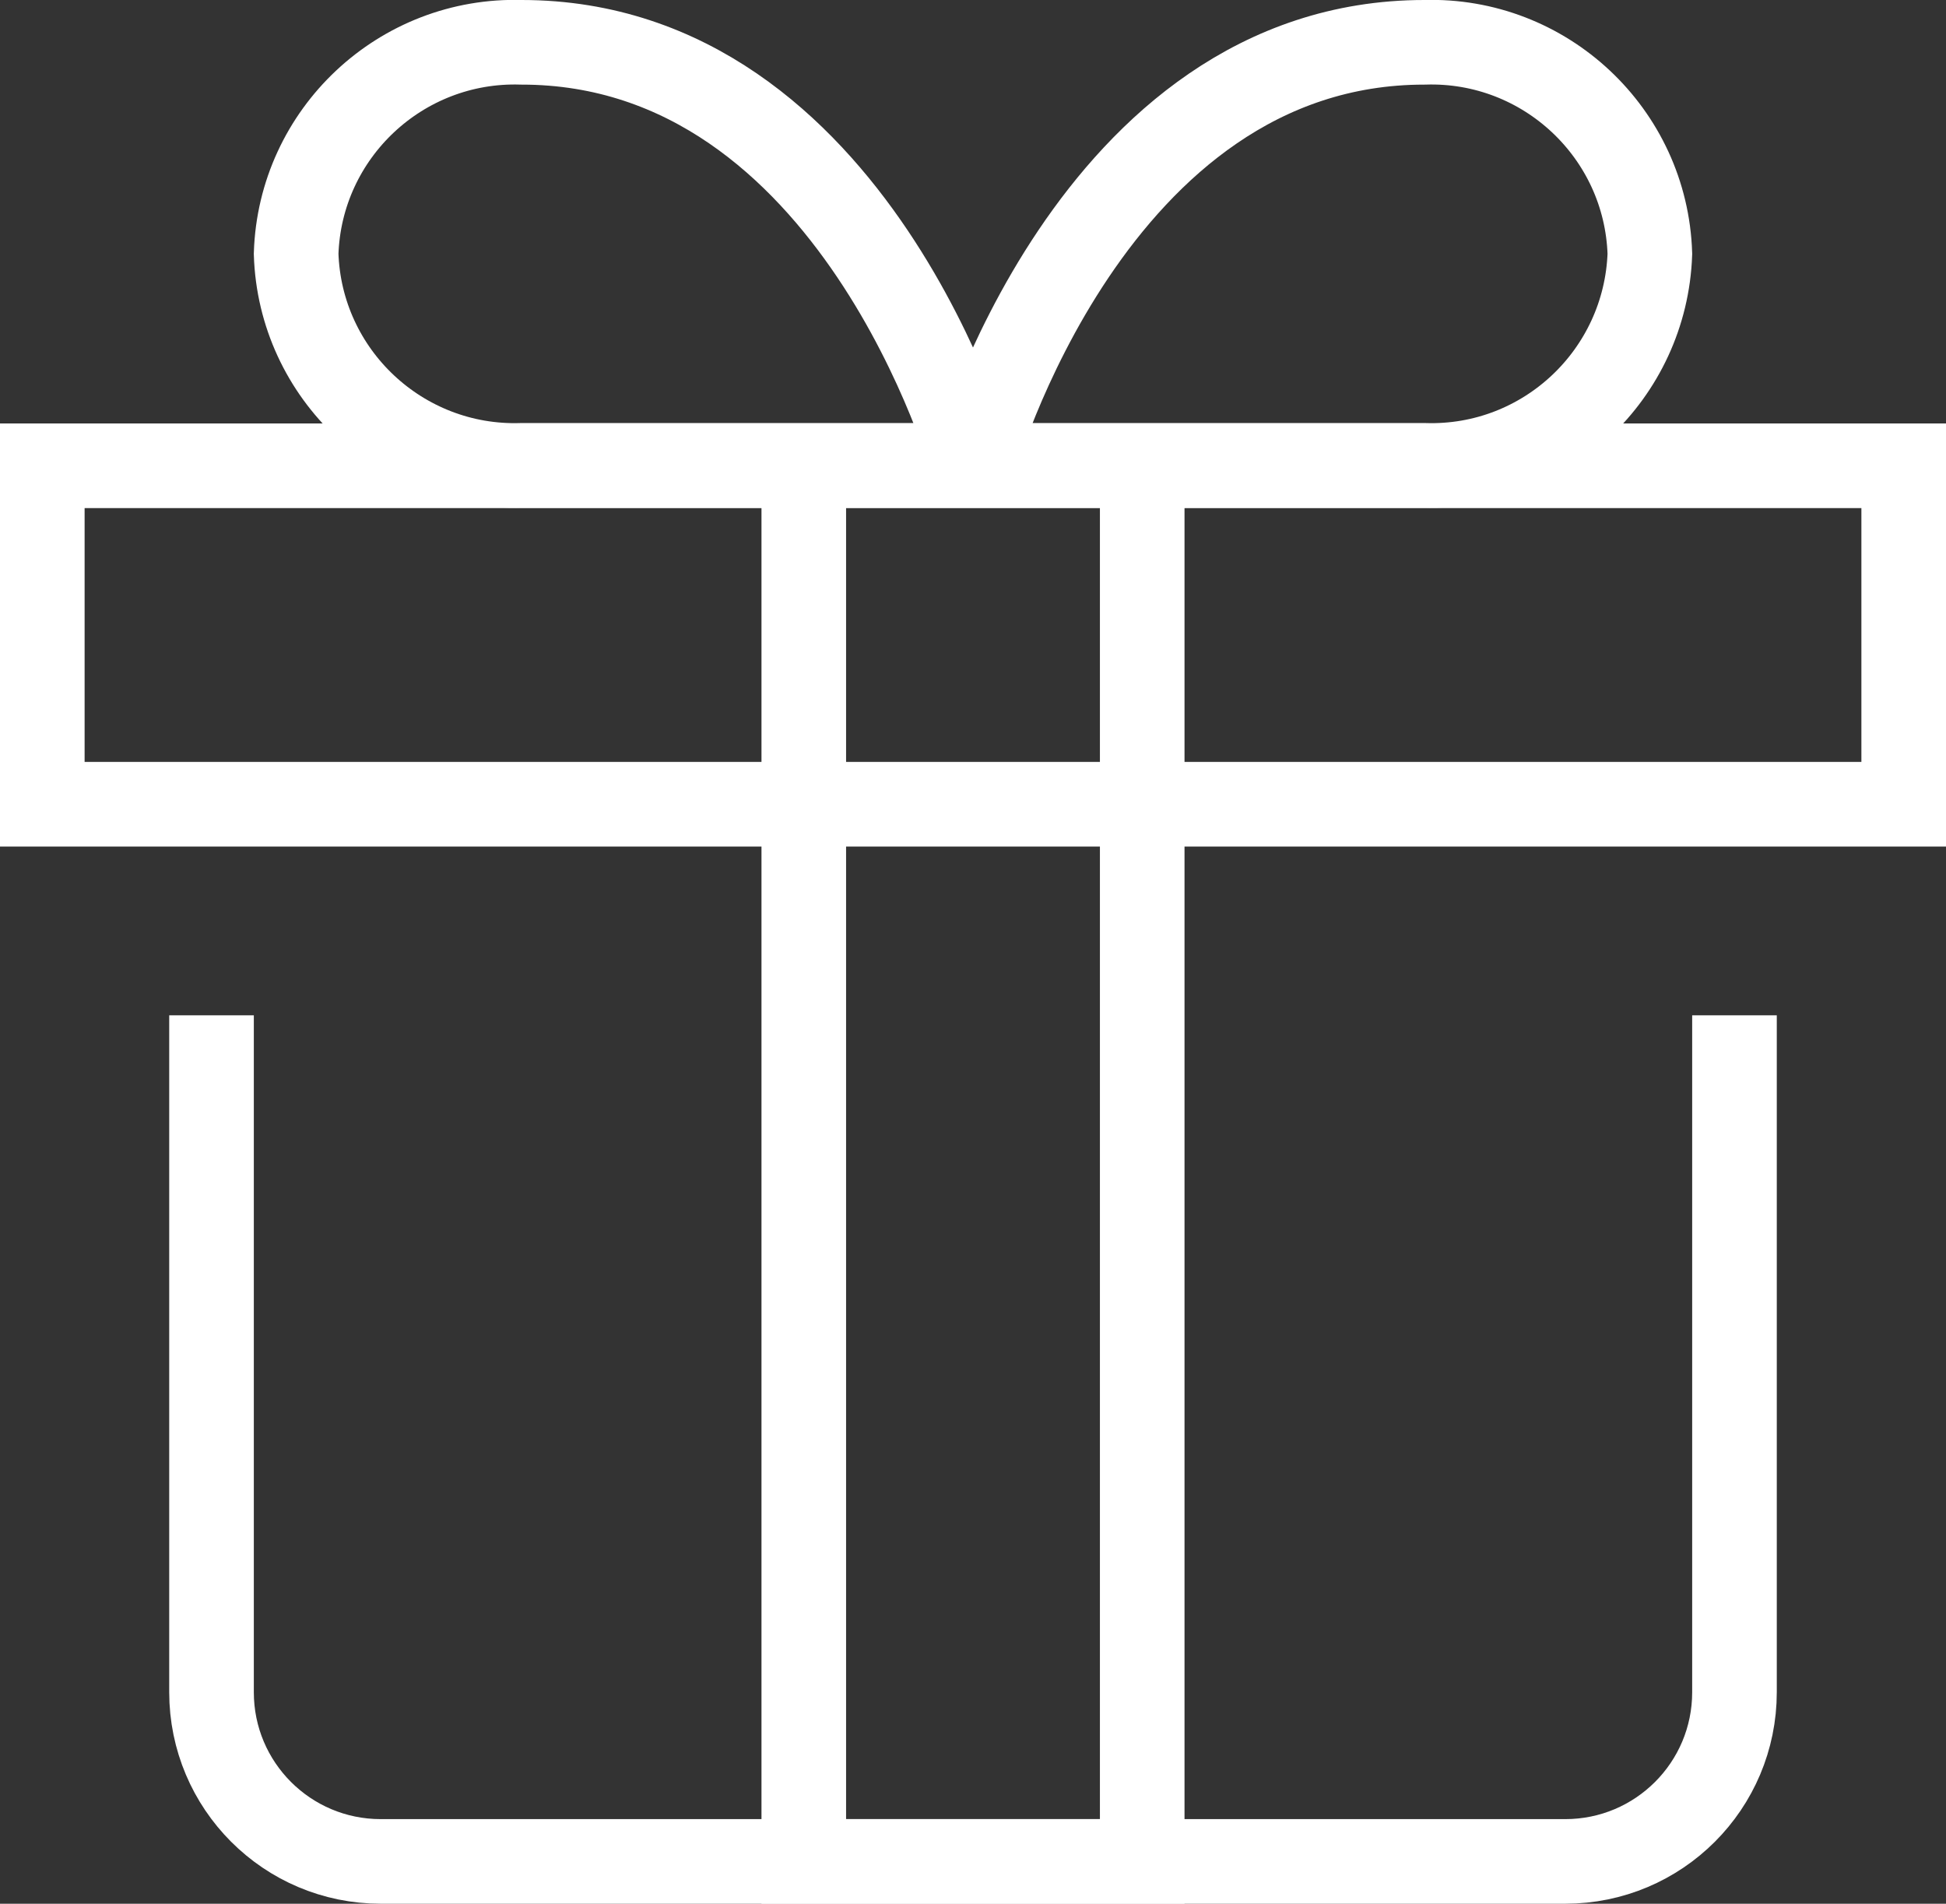
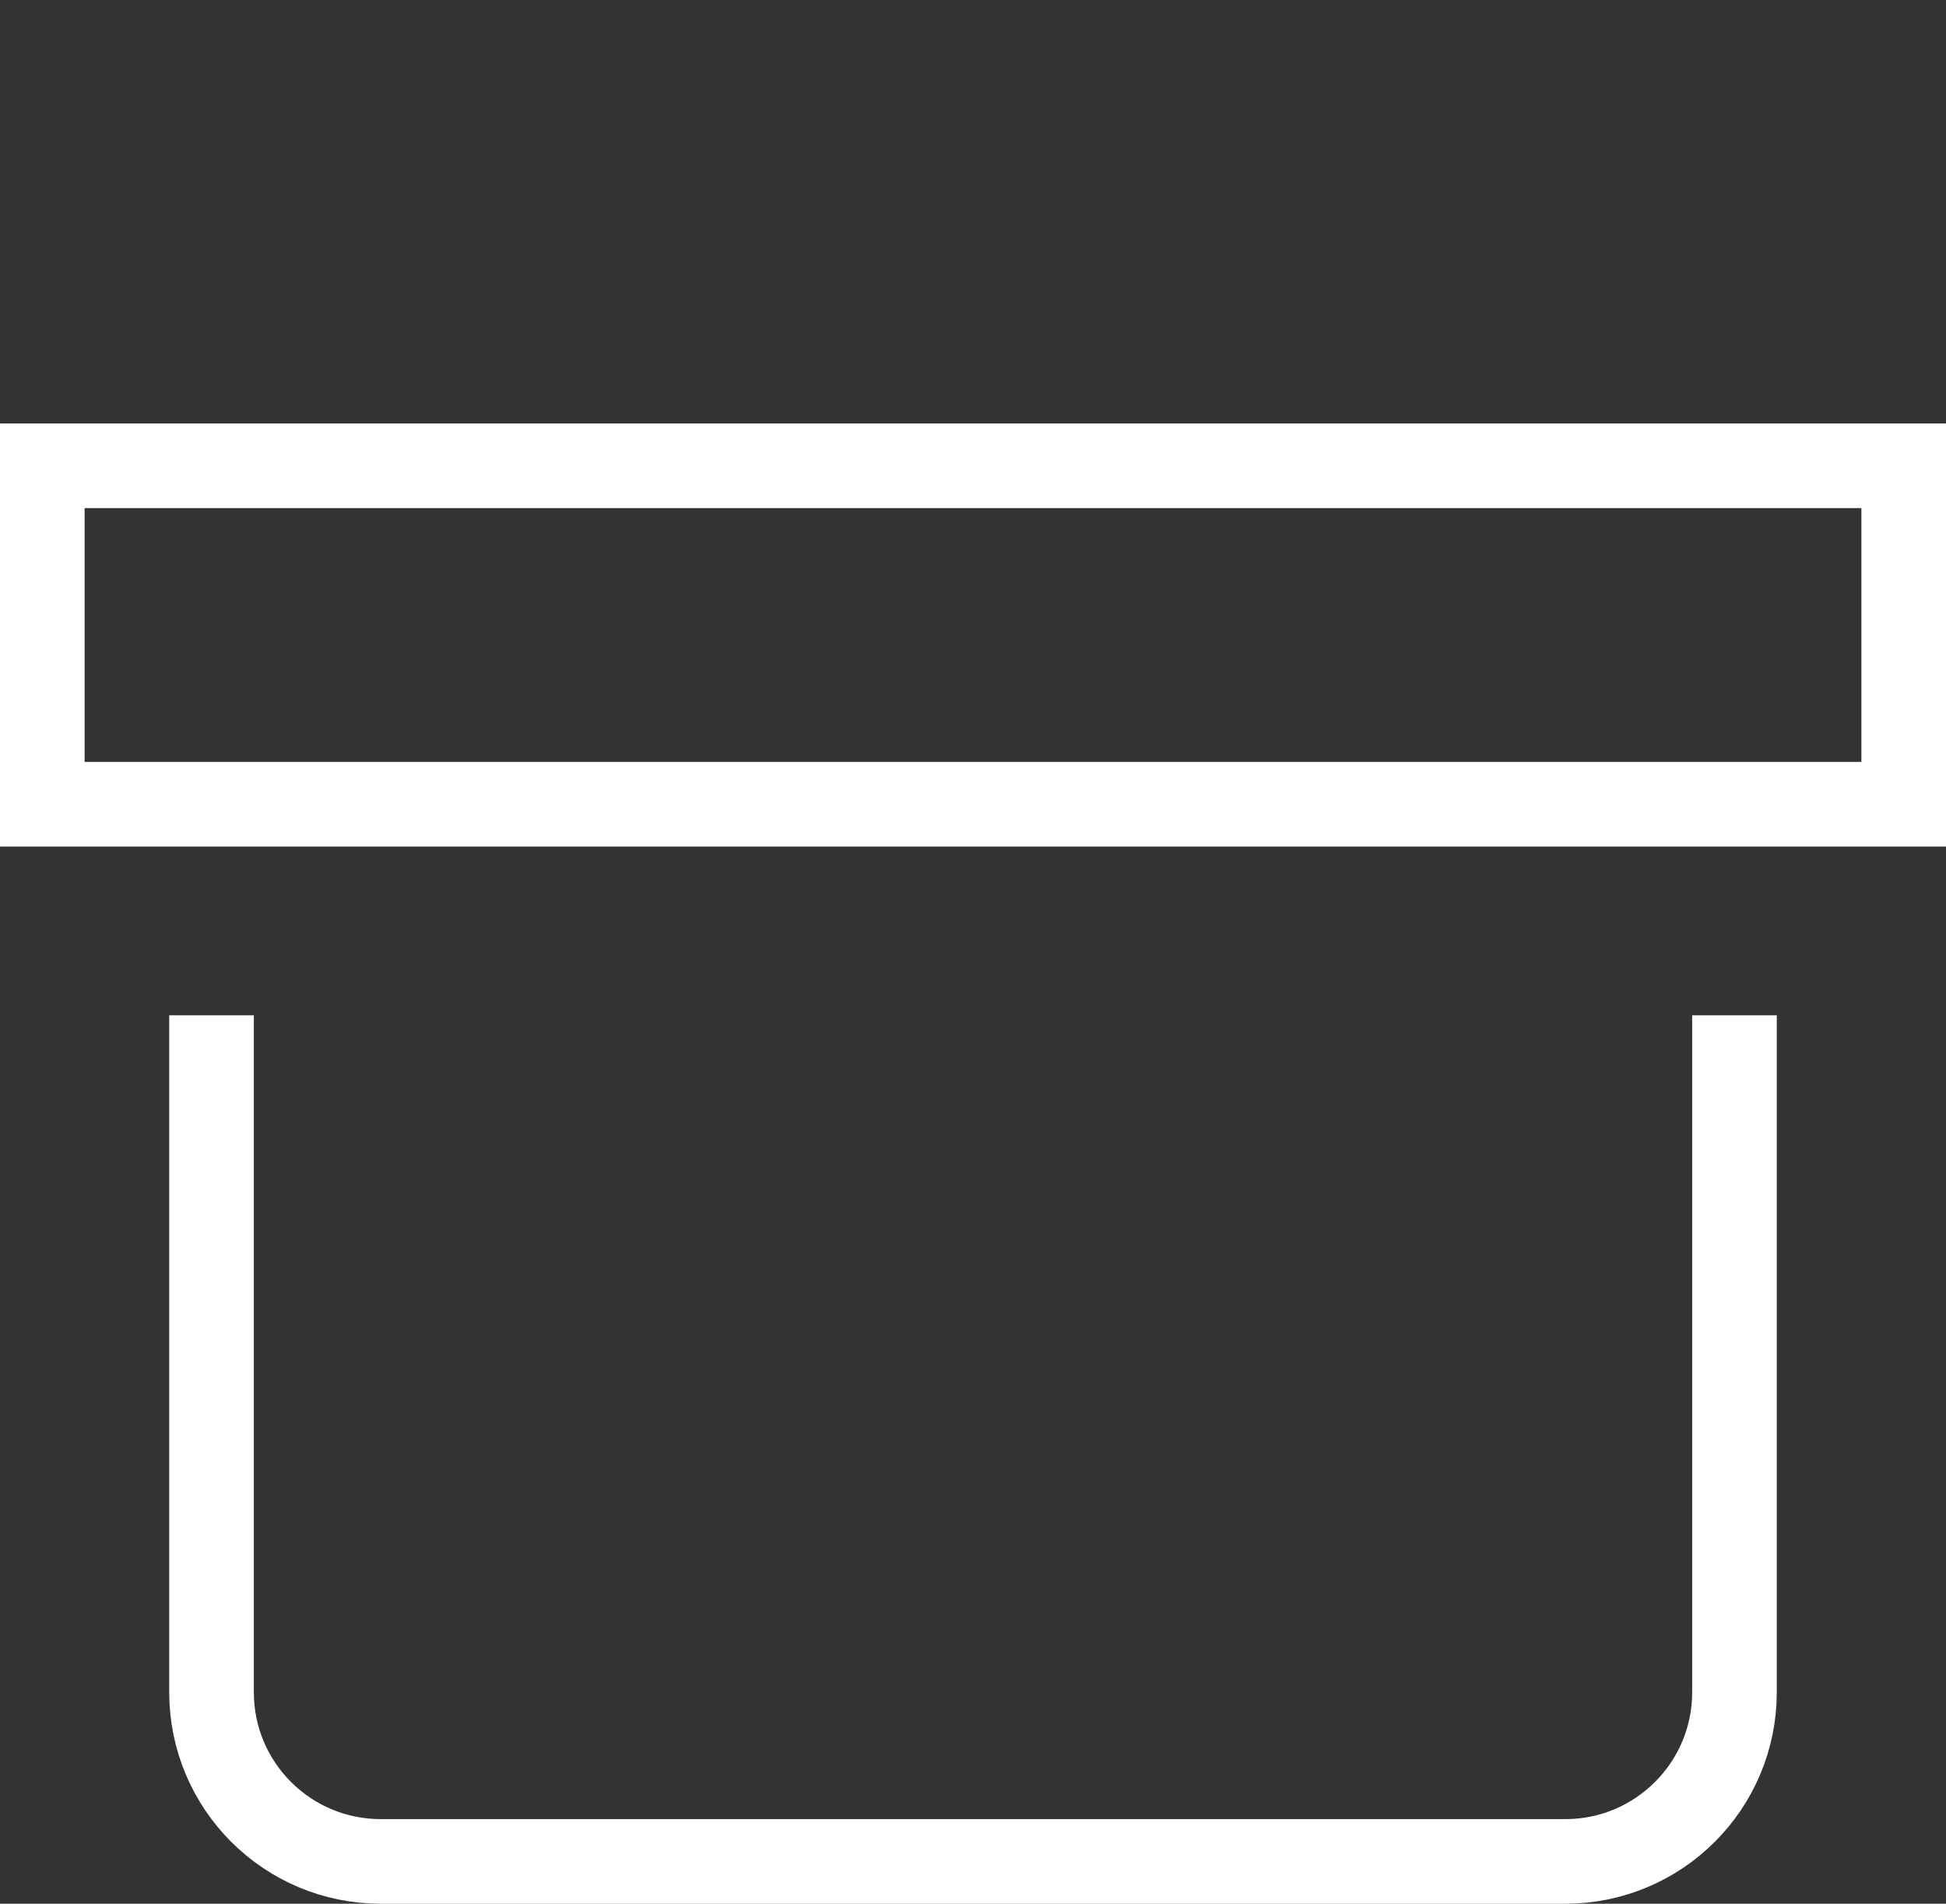
<svg xmlns="http://www.w3.org/2000/svg" id="Calque_2" viewBox="0 0 46 45">
  <rect x="0" y="0" width="46" height="45" fill="#333333" stroke="none" />
  <defs>
    <style>.cls-1{fill:none;stroke:#fff;stroke-linecap:square;stroke-width:2px;}</style>
  </defs>
  <g id="Calque_1-2">
    <g>
      <path class="cls-1" d="M41,25v15c0,2.21-1.79,4-4,4H9c-2.21,0-4-1.79-4-4v-15M1,11.01H45v8H1V11.01Z" />
-       <path class="cls-1" d="M27,11.01V44h-8V11.01" />
-       <path class="cls-1" d="M7,6c.09-2.85,2.48-5.09,5.33-5,7.89,0,10.67,10,10.67,10H12.33c-2.85,.09-5.24-2.15-5.33-5Zm26.67,5h-10.67S25.78,1,33.67,1c2.85-.09,5.24,2.15,5.33,5-.1,2.85-2.48,5.09-5.33,5Z" />
    </g>
  </g>
</svg>